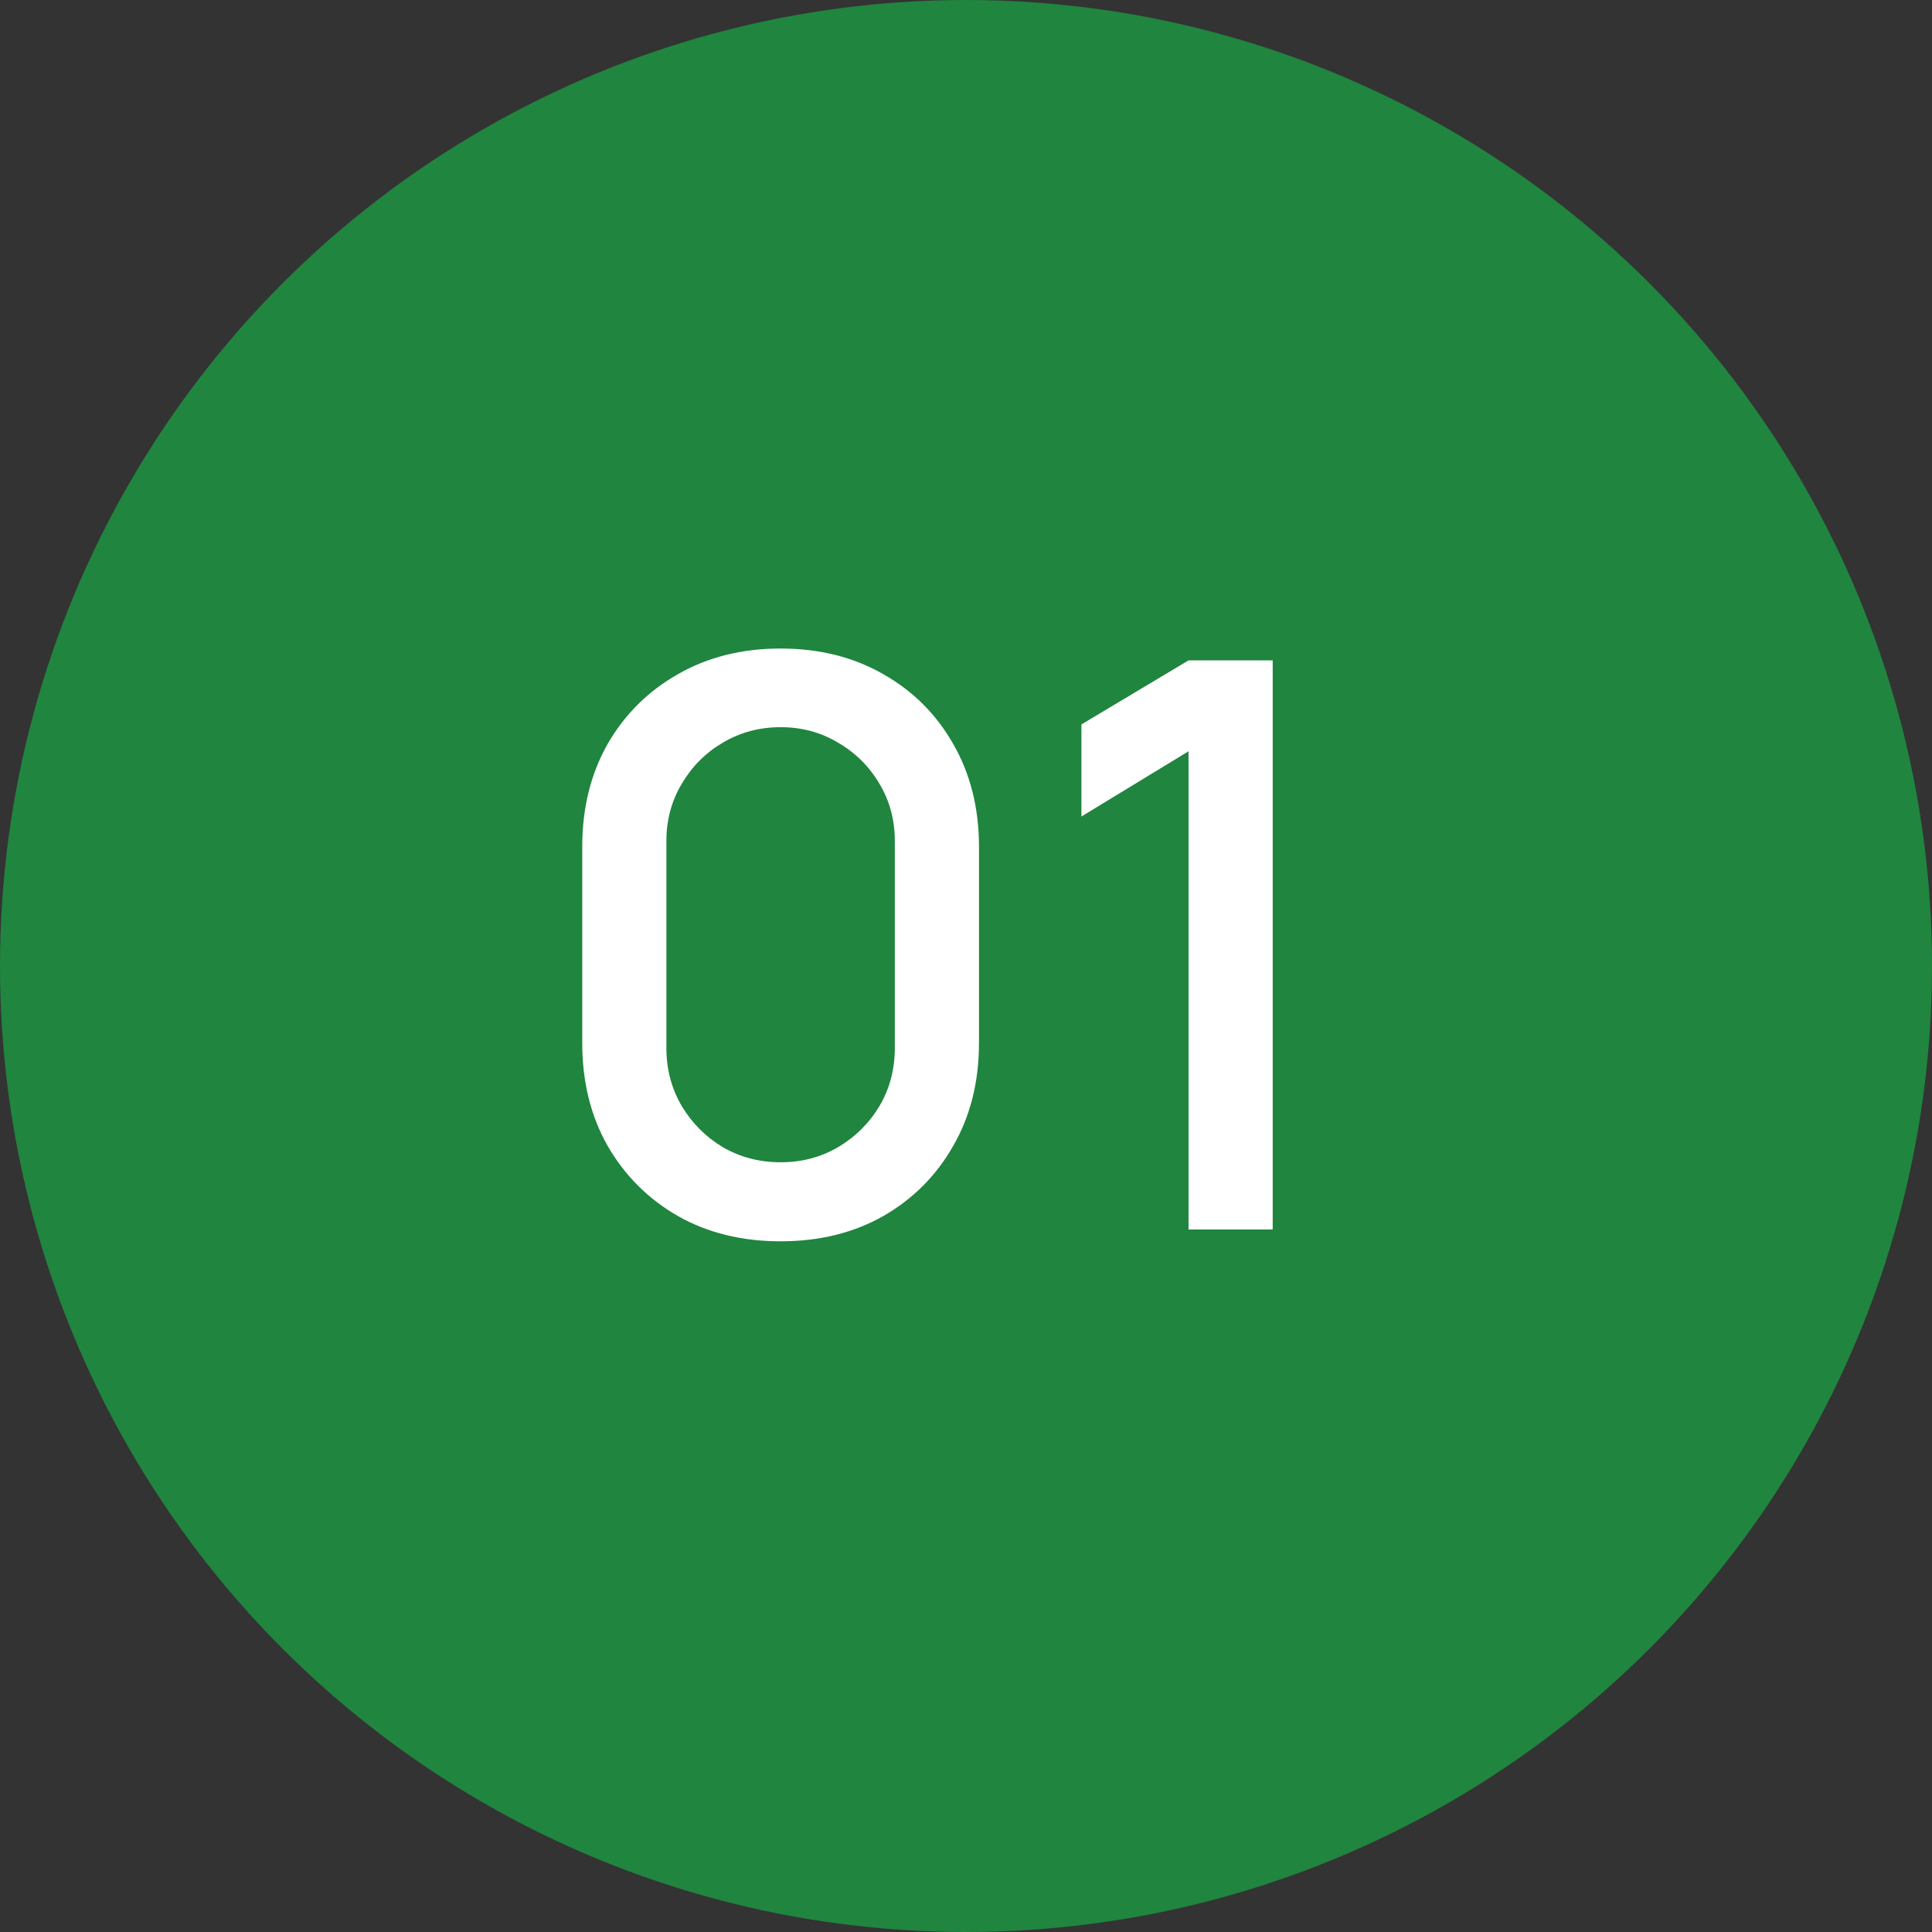
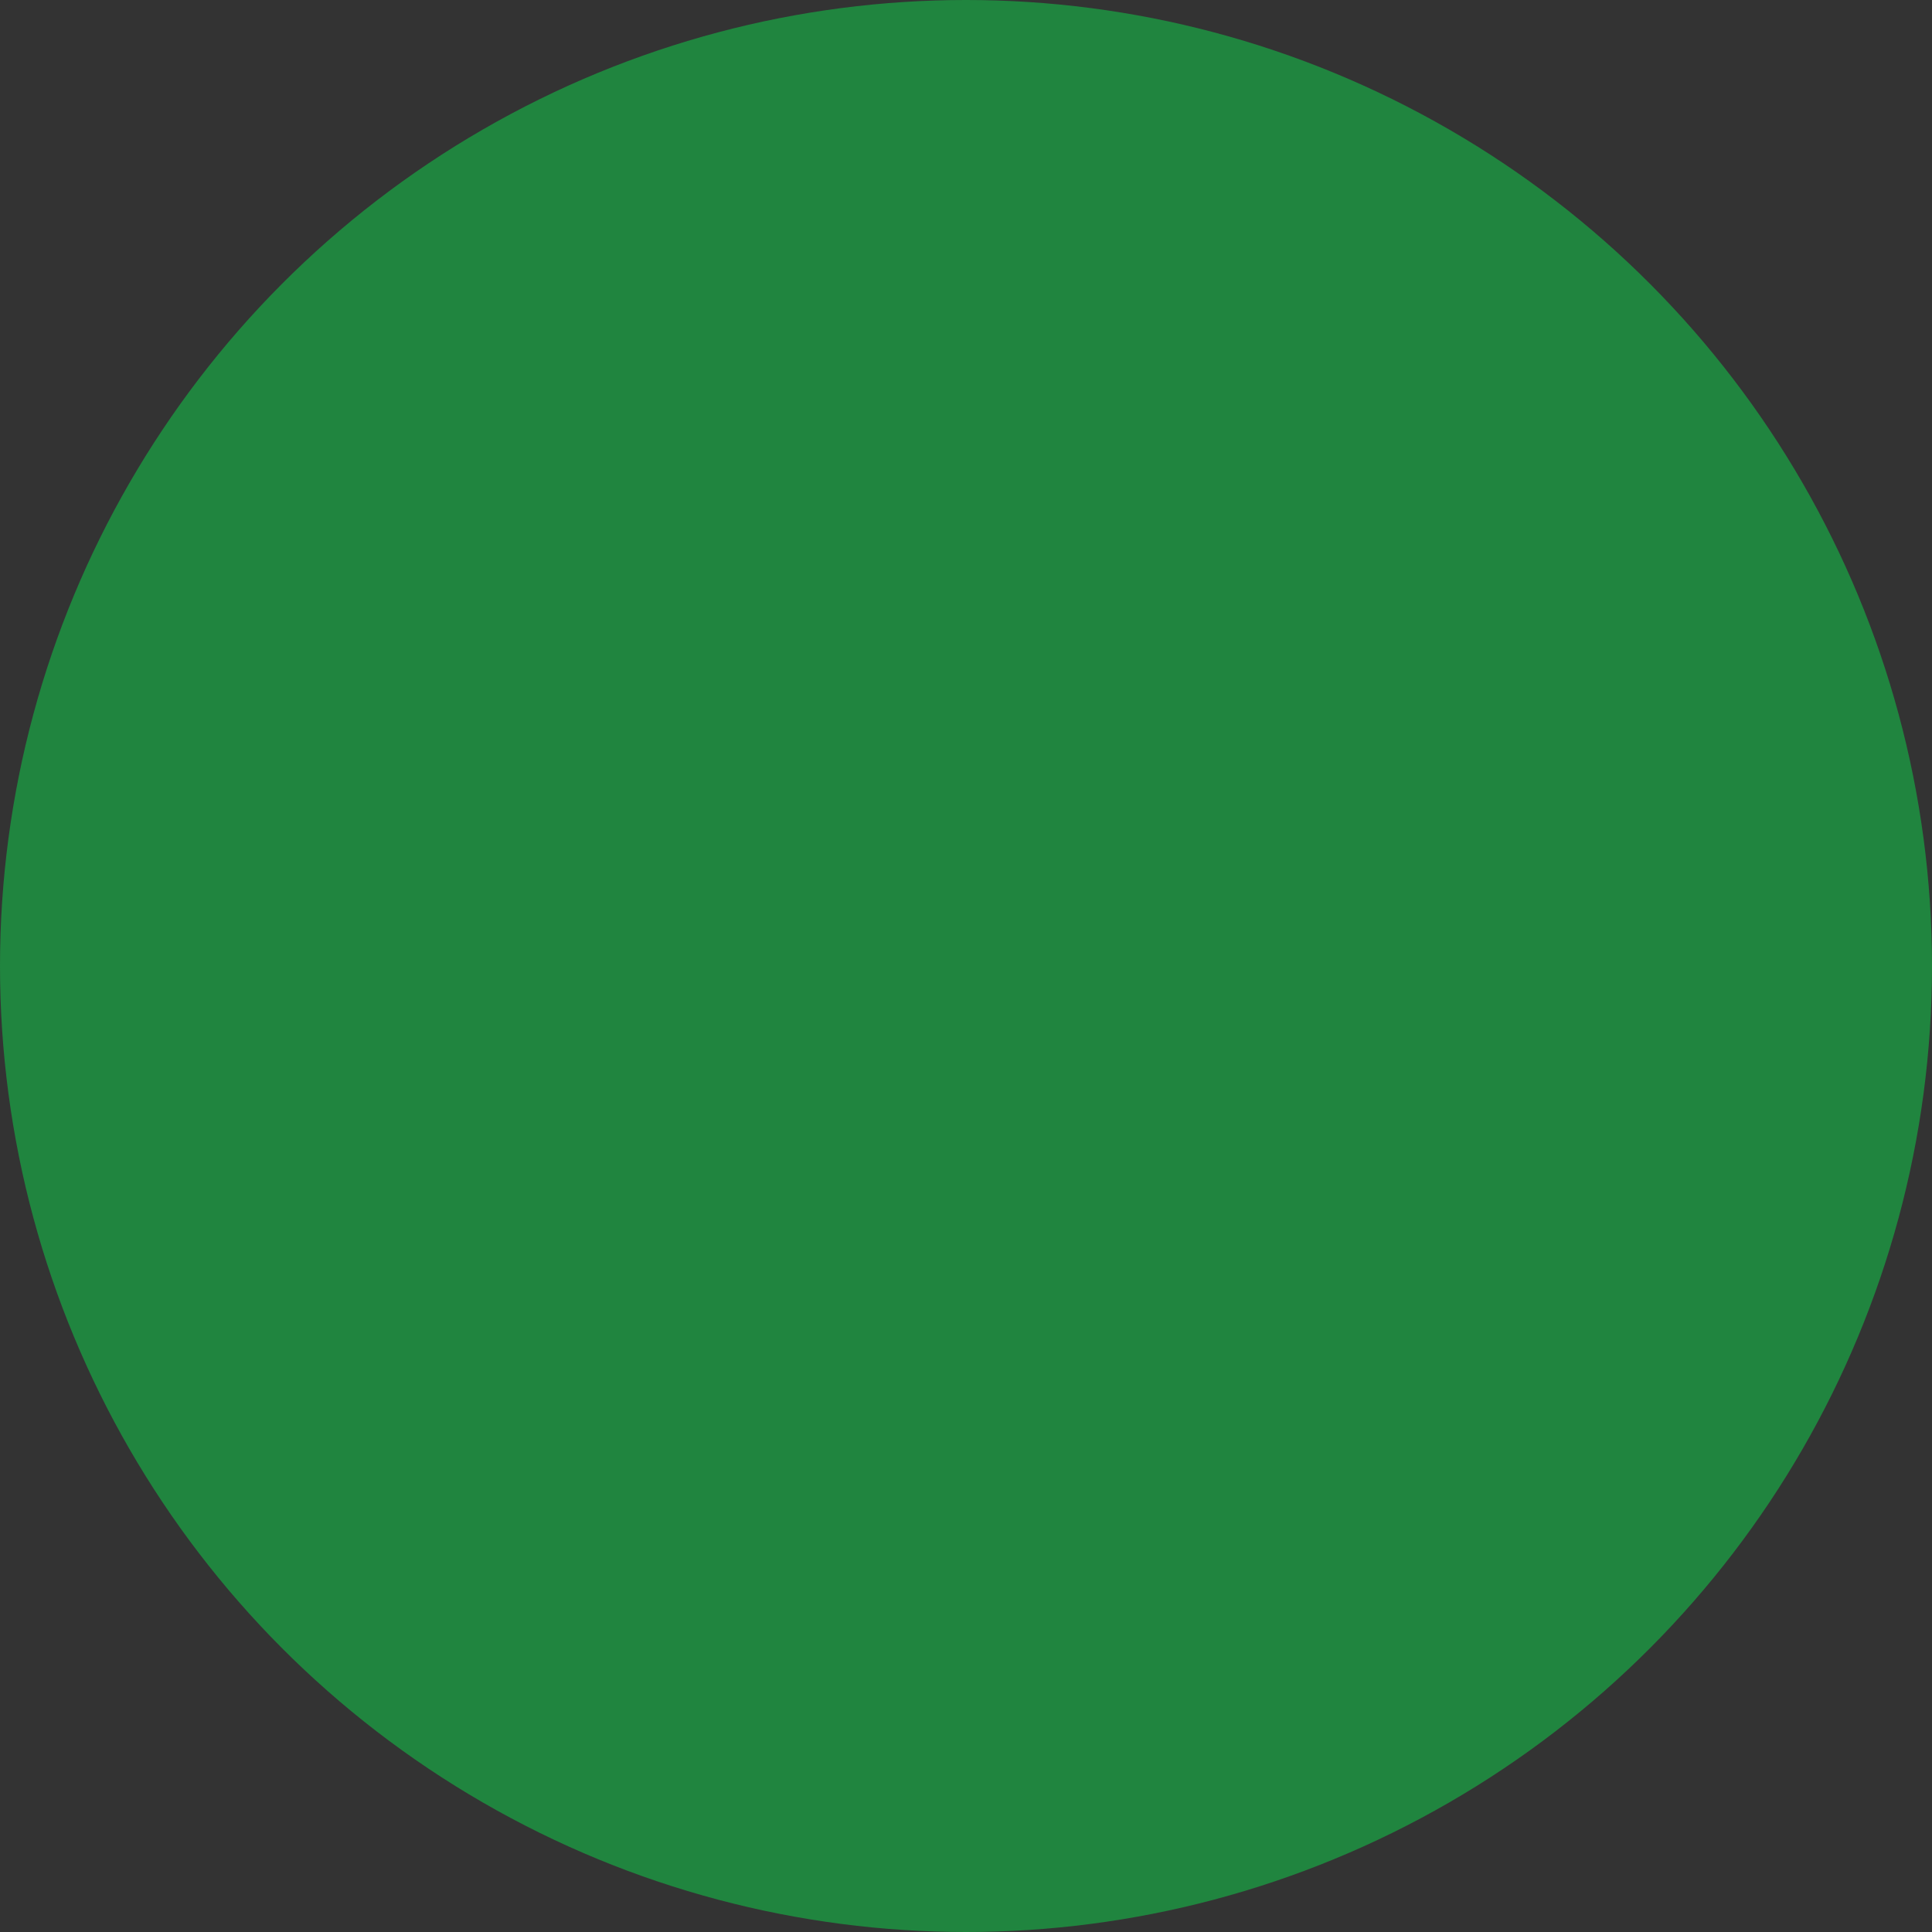
<svg xmlns="http://www.w3.org/2000/svg" width="44" height="44" viewBox="0 0 44 44" fill="none">
  <rect x="0" y="0" width="44" height="44" fill="#333333" stroke="none" />
  <circle cx="22" cy="22" r="22" fill="#20853F" />
-   <path d="M17.778 28.27C16.896 28.27 16.116 28.078 15.438 27.694C14.76 27.304 14.226 26.77 13.836 26.092C13.452 25.414 13.26 24.634 13.26 23.752V19.288C13.26 18.406 13.452 17.626 13.836 16.948C14.226 16.27 14.76 15.739 15.438 15.355C16.116 14.965 16.896 14.77 17.778 14.77C18.66 14.77 19.44 14.965 20.118 15.355C20.796 15.739 21.327 16.27 21.711 16.948C22.101 17.626 22.296 18.406 22.296 19.288V23.752C22.296 24.634 22.101 25.414 21.711 26.092C21.327 26.77 20.796 27.304 20.118 27.694C19.44 28.078 18.66 28.27 17.778 28.27ZM17.778 26.47C18.258 26.47 18.693 26.356 19.083 26.128C19.479 25.894 19.794 25.582 20.028 25.192C20.262 24.796 20.379 24.355 20.379 23.869V19.153C20.379 18.673 20.262 18.238 20.028 17.848C19.794 17.452 19.479 17.14 19.083 16.912C18.693 16.678 18.258 16.561 17.778 16.561C17.298 16.561 16.86 16.678 16.464 16.912C16.074 17.14 15.762 17.452 15.528 17.848C15.294 18.238 15.177 18.673 15.177 19.153V23.869C15.177 24.355 15.294 24.796 15.528 25.192C15.762 25.582 16.074 25.894 16.464 26.128C16.86 26.356 17.298 26.47 17.778 26.47ZM27.068 28V17.11L24.629 18.595V16.498L27.068 15.04H28.985V28H27.068Z" fill="white" />
</svg>